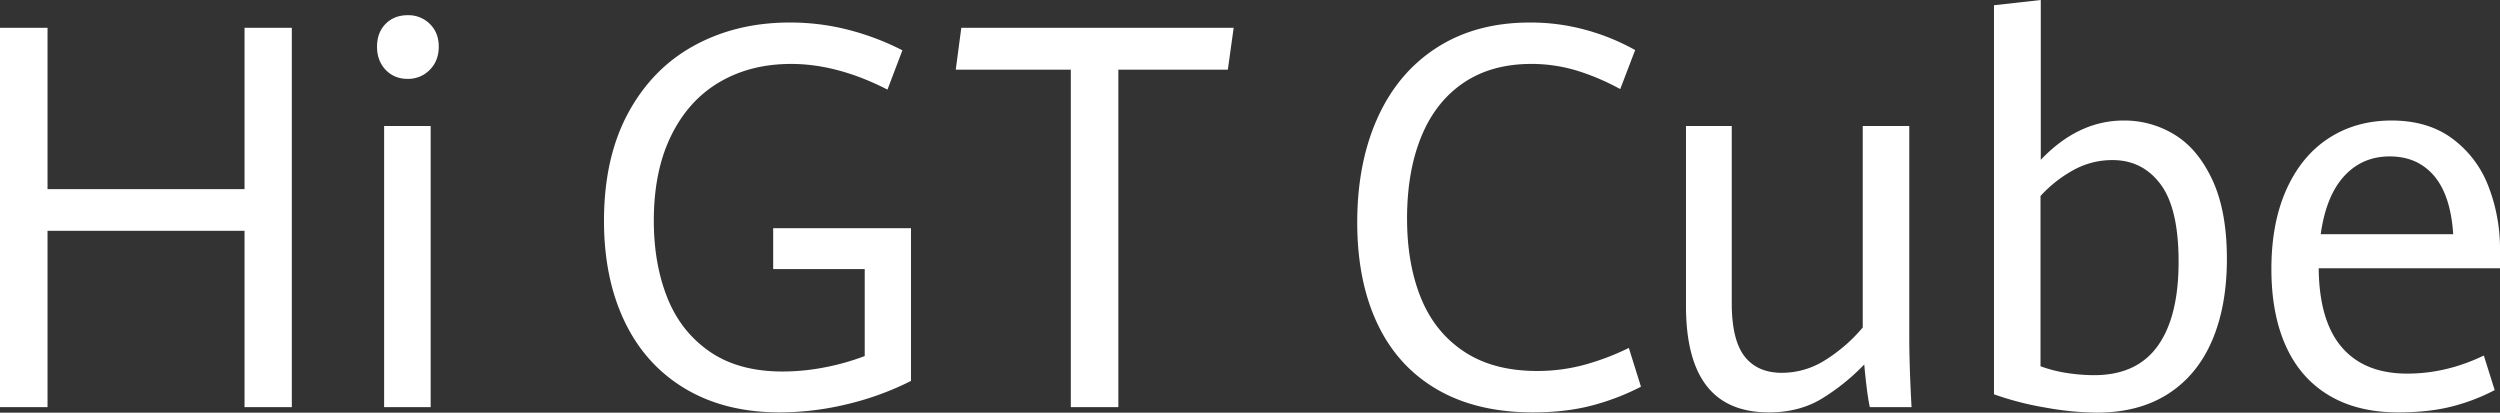
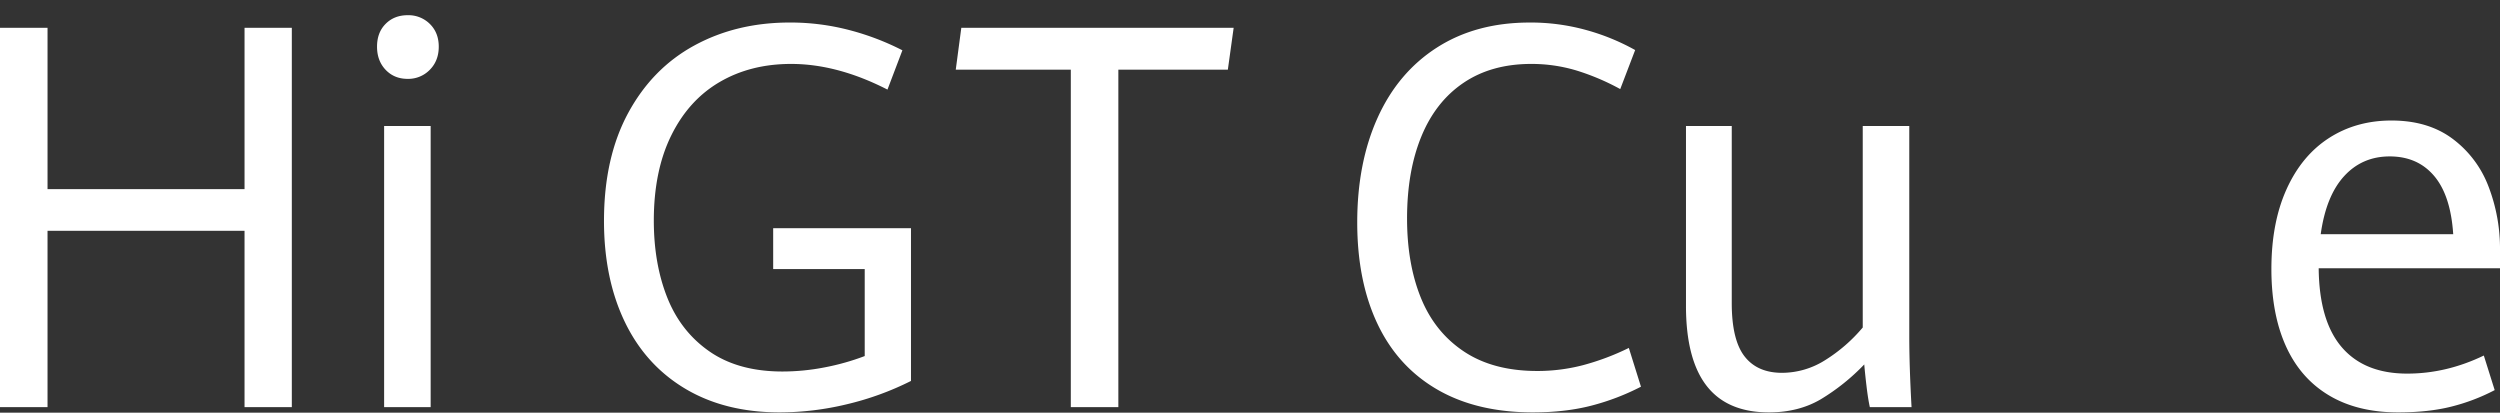
<svg xmlns="http://www.w3.org/2000/svg" width="1920" height="316.906" viewBox="0 0 1920 316.906">
  <rect x="0" y="0" width="1920" height="316.906" fill="#333333" stroke="none" />
  <g id="组_1" data-name="组 1" transform="translate(-502.207 -351.324)">
    <g id="组_55815" data-name="组 55815" transform="translate(502.207 362.999)">
      <path id="路径_22745" data-name="路径 22745" d="M502.207,355.34h36.508V479.285h151.3V355.34h36.311V646.691H690.01V511.278h-151.3V646.691H502.207Z" transform="translate(-502.207 -345.683)" fill="#fff" />
      <path id="路径_22746" data-name="路径 22746" d="M563.329,395.474q-6.613-6.94-6.608-17.81t6.608-17.5q6.6-6.637,16.9-6.64a23.25,23.25,0,0,1,17.088,6.741q6.8,6.741,6.8,17.4,0,10.868-6.895,17.81a23.033,23.033,0,0,1-16.992,6.943Q569.931,402.417,563.329,395.474Zm-1.169,43.158H597.9v215.9H562.16Z" transform="translate(-267.155 -353.522)" fill="#fff" />
    </g>
    <g id="组_55816" data-name="组 55816" transform="translate(966.074 368.63)">
      <path id="路径_22747" data-name="路径 22747" d="M651.879,635.777q-30.492-18.214-46.419-51.413T589.535,506.9q0-48.491,18.549-82.8t50.882-51.912q32.341-17.6,73.122-17.609a178.215,178.215,0,0,1,46.027,5.838,199.143,199.143,0,0,1,40.593,15.494L807.244,406.09q-38.453-19.712-73.988-19.717-31.082,0-54.865,13.885-23.8,13.888-37.193,41.044t-13.4,65.4q0,33.2,10.39,59.253T670.715,607.3q22.15,15.3,55.938,15.293a170.109,170.109,0,0,0,32.041-3.118,182.866,182.866,0,0,0,31.074-8.749v-66.8h-70.3V512.533H825.309V629.838a224.147,224.147,0,0,1-49.235,17.906,221.369,221.369,0,0,1-51.561,6.241Q682.372,653.986,651.879,635.777Z" transform="translate(-589.535 -354.582)" fill="#fff" />
      <path id="路径_22748" data-name="路径 22748" d="M728.755,387.529H640.394l4.271-32.189H853.827l-4.467,32.189H765.269V646.691H728.755Z" transform="translate(-370.242 -351.314)" fill="#fff" />
    </g>
    <g id="组_55817" data-name="组 55817" transform="translate(1544.563 351.324)">
      <path id="路径_22749" data-name="路径 22749" d="M759.814,636.377q-30.293-17.6-45.83-50.4T698.442,508.1q0-45.87,15.734-80.58T759.814,373.7q29.91-19.114,71.082-19.117a159.387,159.387,0,0,1,43.695,5.838,168.8,168.8,0,0,1,37.294,15.293l-11.458,29.98a180.189,180.189,0,0,0-33.99-14.39,119.623,119.623,0,0,0-34.372-4.929q-30.492,0-51.954,14.491t-32.434,41.251q-10.971,26.755-10.968,62.976,0,34.811,10.677,61.064T780.5,607.3q22.429,14.892,56.225,14.894a138.553,138.553,0,0,0,34.957-4.43,190.83,190.83,0,0,0,35.344-13.28l9.322,29.778a182.119,182.119,0,0,1-37.873,14.491q-20.006,5.227-45.054,5.232Q790.113,653.986,759.814,636.377Z" transform="translate(-698.442 -337.276)" fill="#fff" />
      <path id="路径_22750" data-name="路径 22750" d="M761.8,569.044q-15.832-20.421-15.829-61.473V369.545h35.153V505.558q0,28.182,9.806,40.853t28.838,12.674a62.189,62.189,0,0,0,33.119-9.758,122.019,122.019,0,0,0,28.838-25.05V369.545h35.737v161.77q0,22.54,1.748,54.127H887.166q-1.363-6.231-2.528-15.994t-1.748-16.8a162.15,162.15,0,0,1-33.4,26.761q-17.1,10.055-39.812,10.061Q777.624,589.468,761.8,569.044Z" transform="translate(-493.495 -272.759)" fill="#fff" />
-       <path id="路径_22751" data-name="路径 22751" d="M929.367,454.85q17.872,10.963,28.938,34.808t11.07,60.464q0,36.42-11.463,62.976t-33.884,40.848Q901.592,668.24,869.36,668.23a230.5,230.5,0,0,1-39.525-3.92,233.066,233.066,0,0,1-39.328-10.161V355.35l35.929-4.026V474.069q28.739-30.181,63.7-30.187A73.6,73.6,0,0,1,929.367,454.85Zm-13.2,162.275q16.118-22.333,16.116-64.788,0-41.049-13.885-59.561T881.588,474.27a61.451,61.451,0,0,0-30.389,7.84,99.151,99.151,0,0,0-24.96,19.722V632.62a105.676,105.676,0,0,0,20.684,5.232,138.945,138.945,0,0,0,20.487,1.6Q900.047,639.456,916.162,617.125Z" transform="translate(-301.478 -351.324)" fill="#fff" />
      <path id="路径_22752" data-name="路径 22752" d="M1006.185,482.23H866.937q.382,40.444,17.768,60.666t50.207,20.227q30.094,0,58.844-13.885l8.35,26.559a150.028,150.028,0,0,1-33.3,12.674q-17.577,4.43-40.88,4.43-31.273,0-53.117-13.083-21.856-13.067-33.018-37.724t-11.171-59.253q0-35.616,11.659-61.372,11.641-25.759,32.53-39.238t48.061-13.481q27.974,0,46.712,13.885a81.754,81.754,0,0,1,27.675,36.518,132.872,132.872,0,0,1,8.935,49.2Zm-35.929-26.155Q968.312,426.3,955.6,411.307t-34.086-14.99q-21.178,0-35.058,15.192t-17.965,44.566Z" transform="translate(-128.542 -276.191)" fill="#fff" />
    </g>
  </g>
</svg>